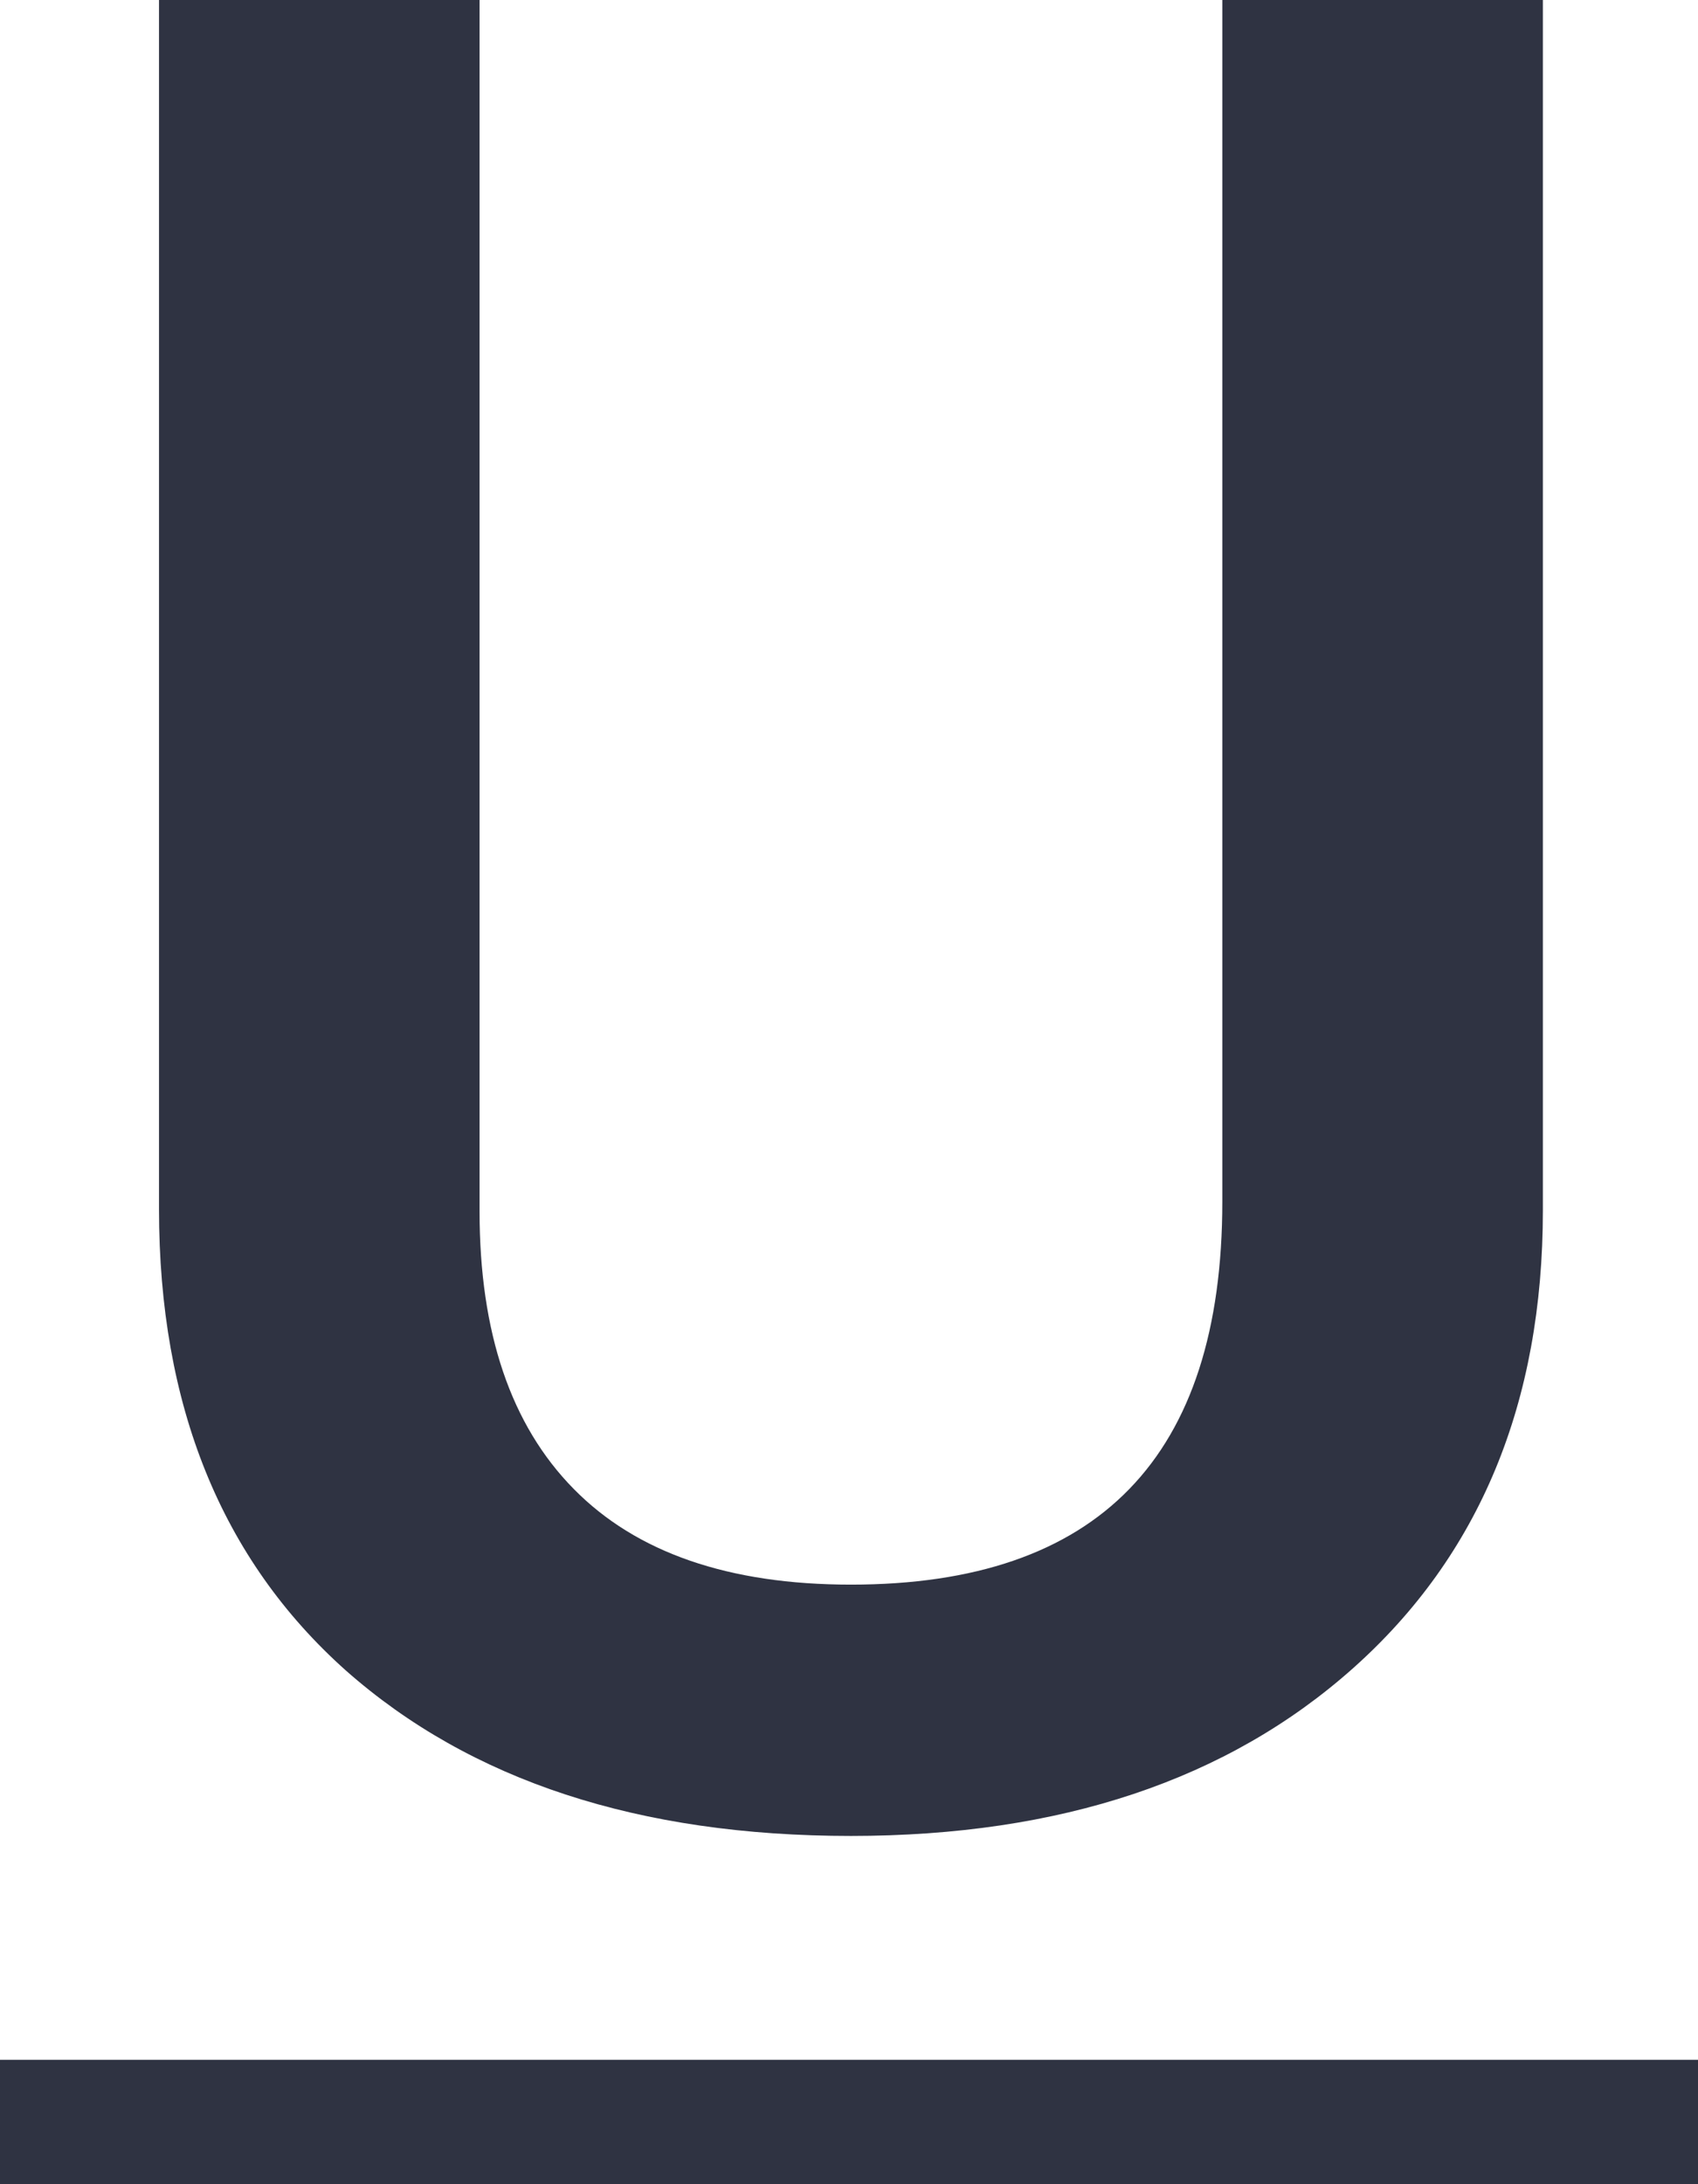
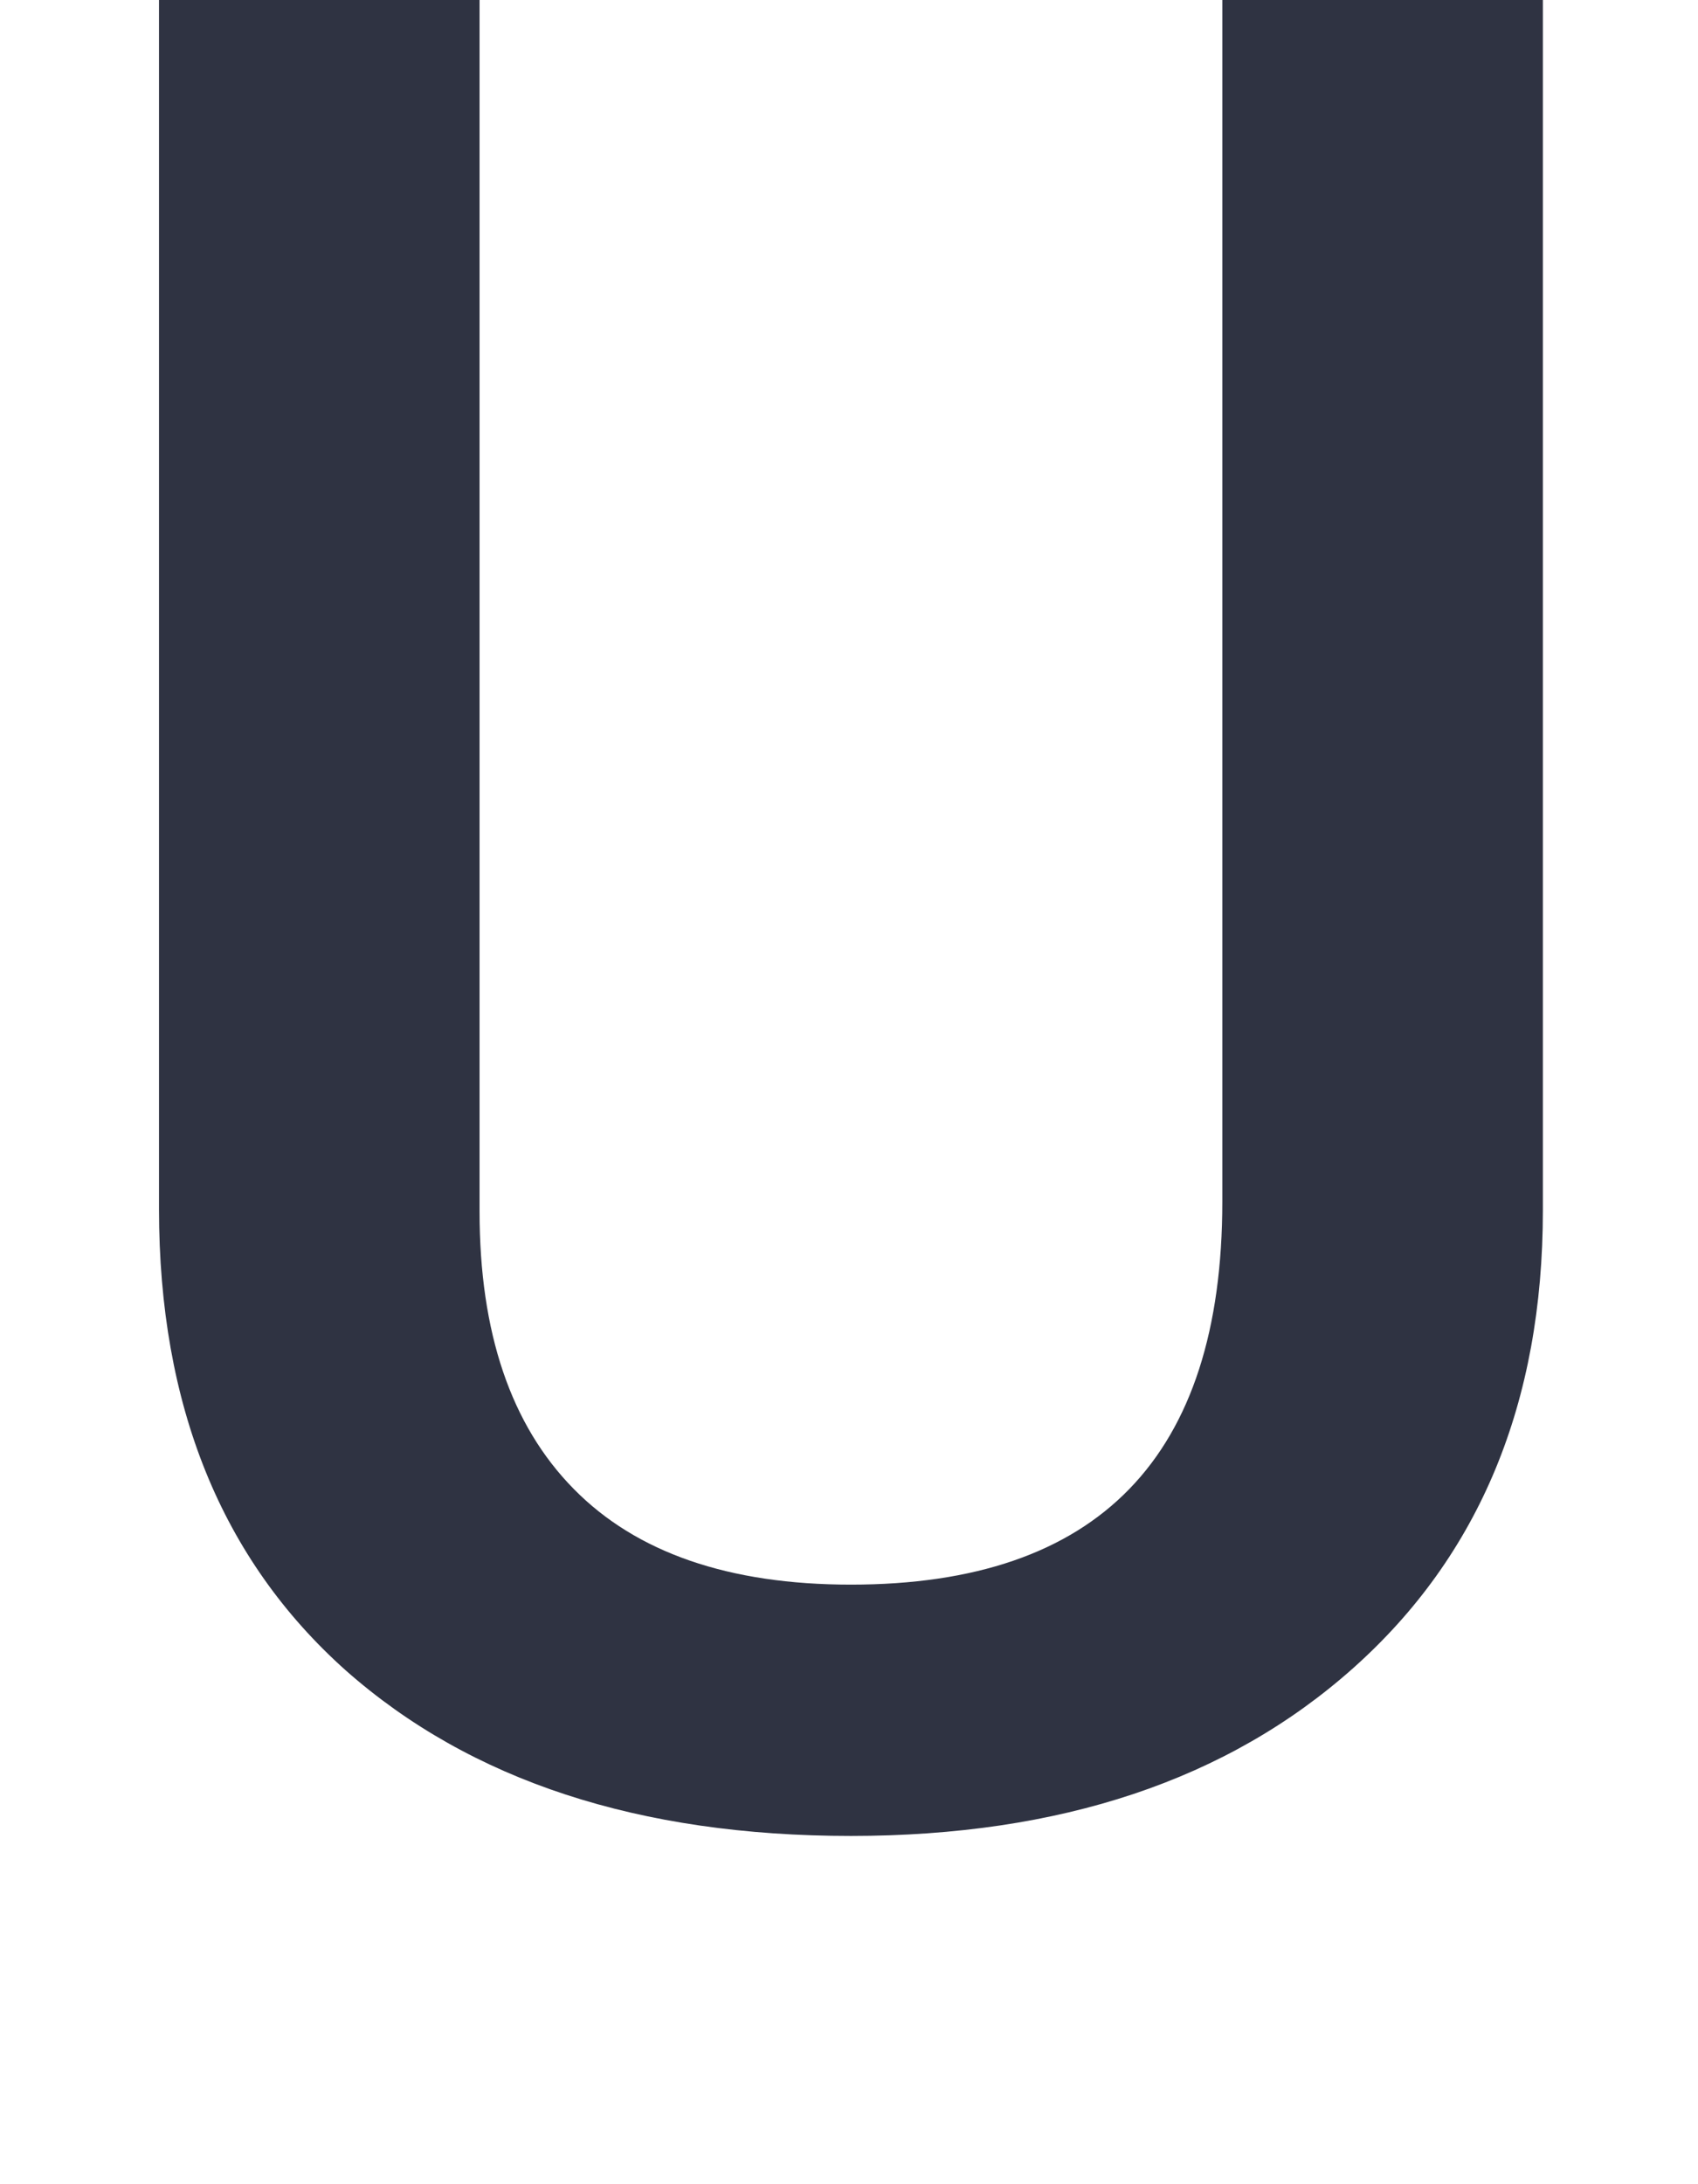
<svg xmlns="http://www.w3.org/2000/svg" width="14" height="18" viewBox="0 0 14 18" fill="none">
  <path d="M12.721 0V9.974C12.721 11.559 12.2 12.817 11.158 13.746C10.123 14.669 8.743 15.13 7.016 15.13C5.268 15.13 3.88 14.675 2.852 13.767C1.825 12.851 1.311 11.583 1.311 9.964V0H3.954V9.984C3.954 10.982 4.212 11.744 4.73 12.27C5.247 12.796 6.009 13.059 7.016 13.059C9.057 13.059 10.078 12.007 10.078 9.902V0H12.721Z" fill="#2F3342" />
-   <path d="M0 16.975H14V18H0V16.975Z" fill="#2F3342" />
</svg>